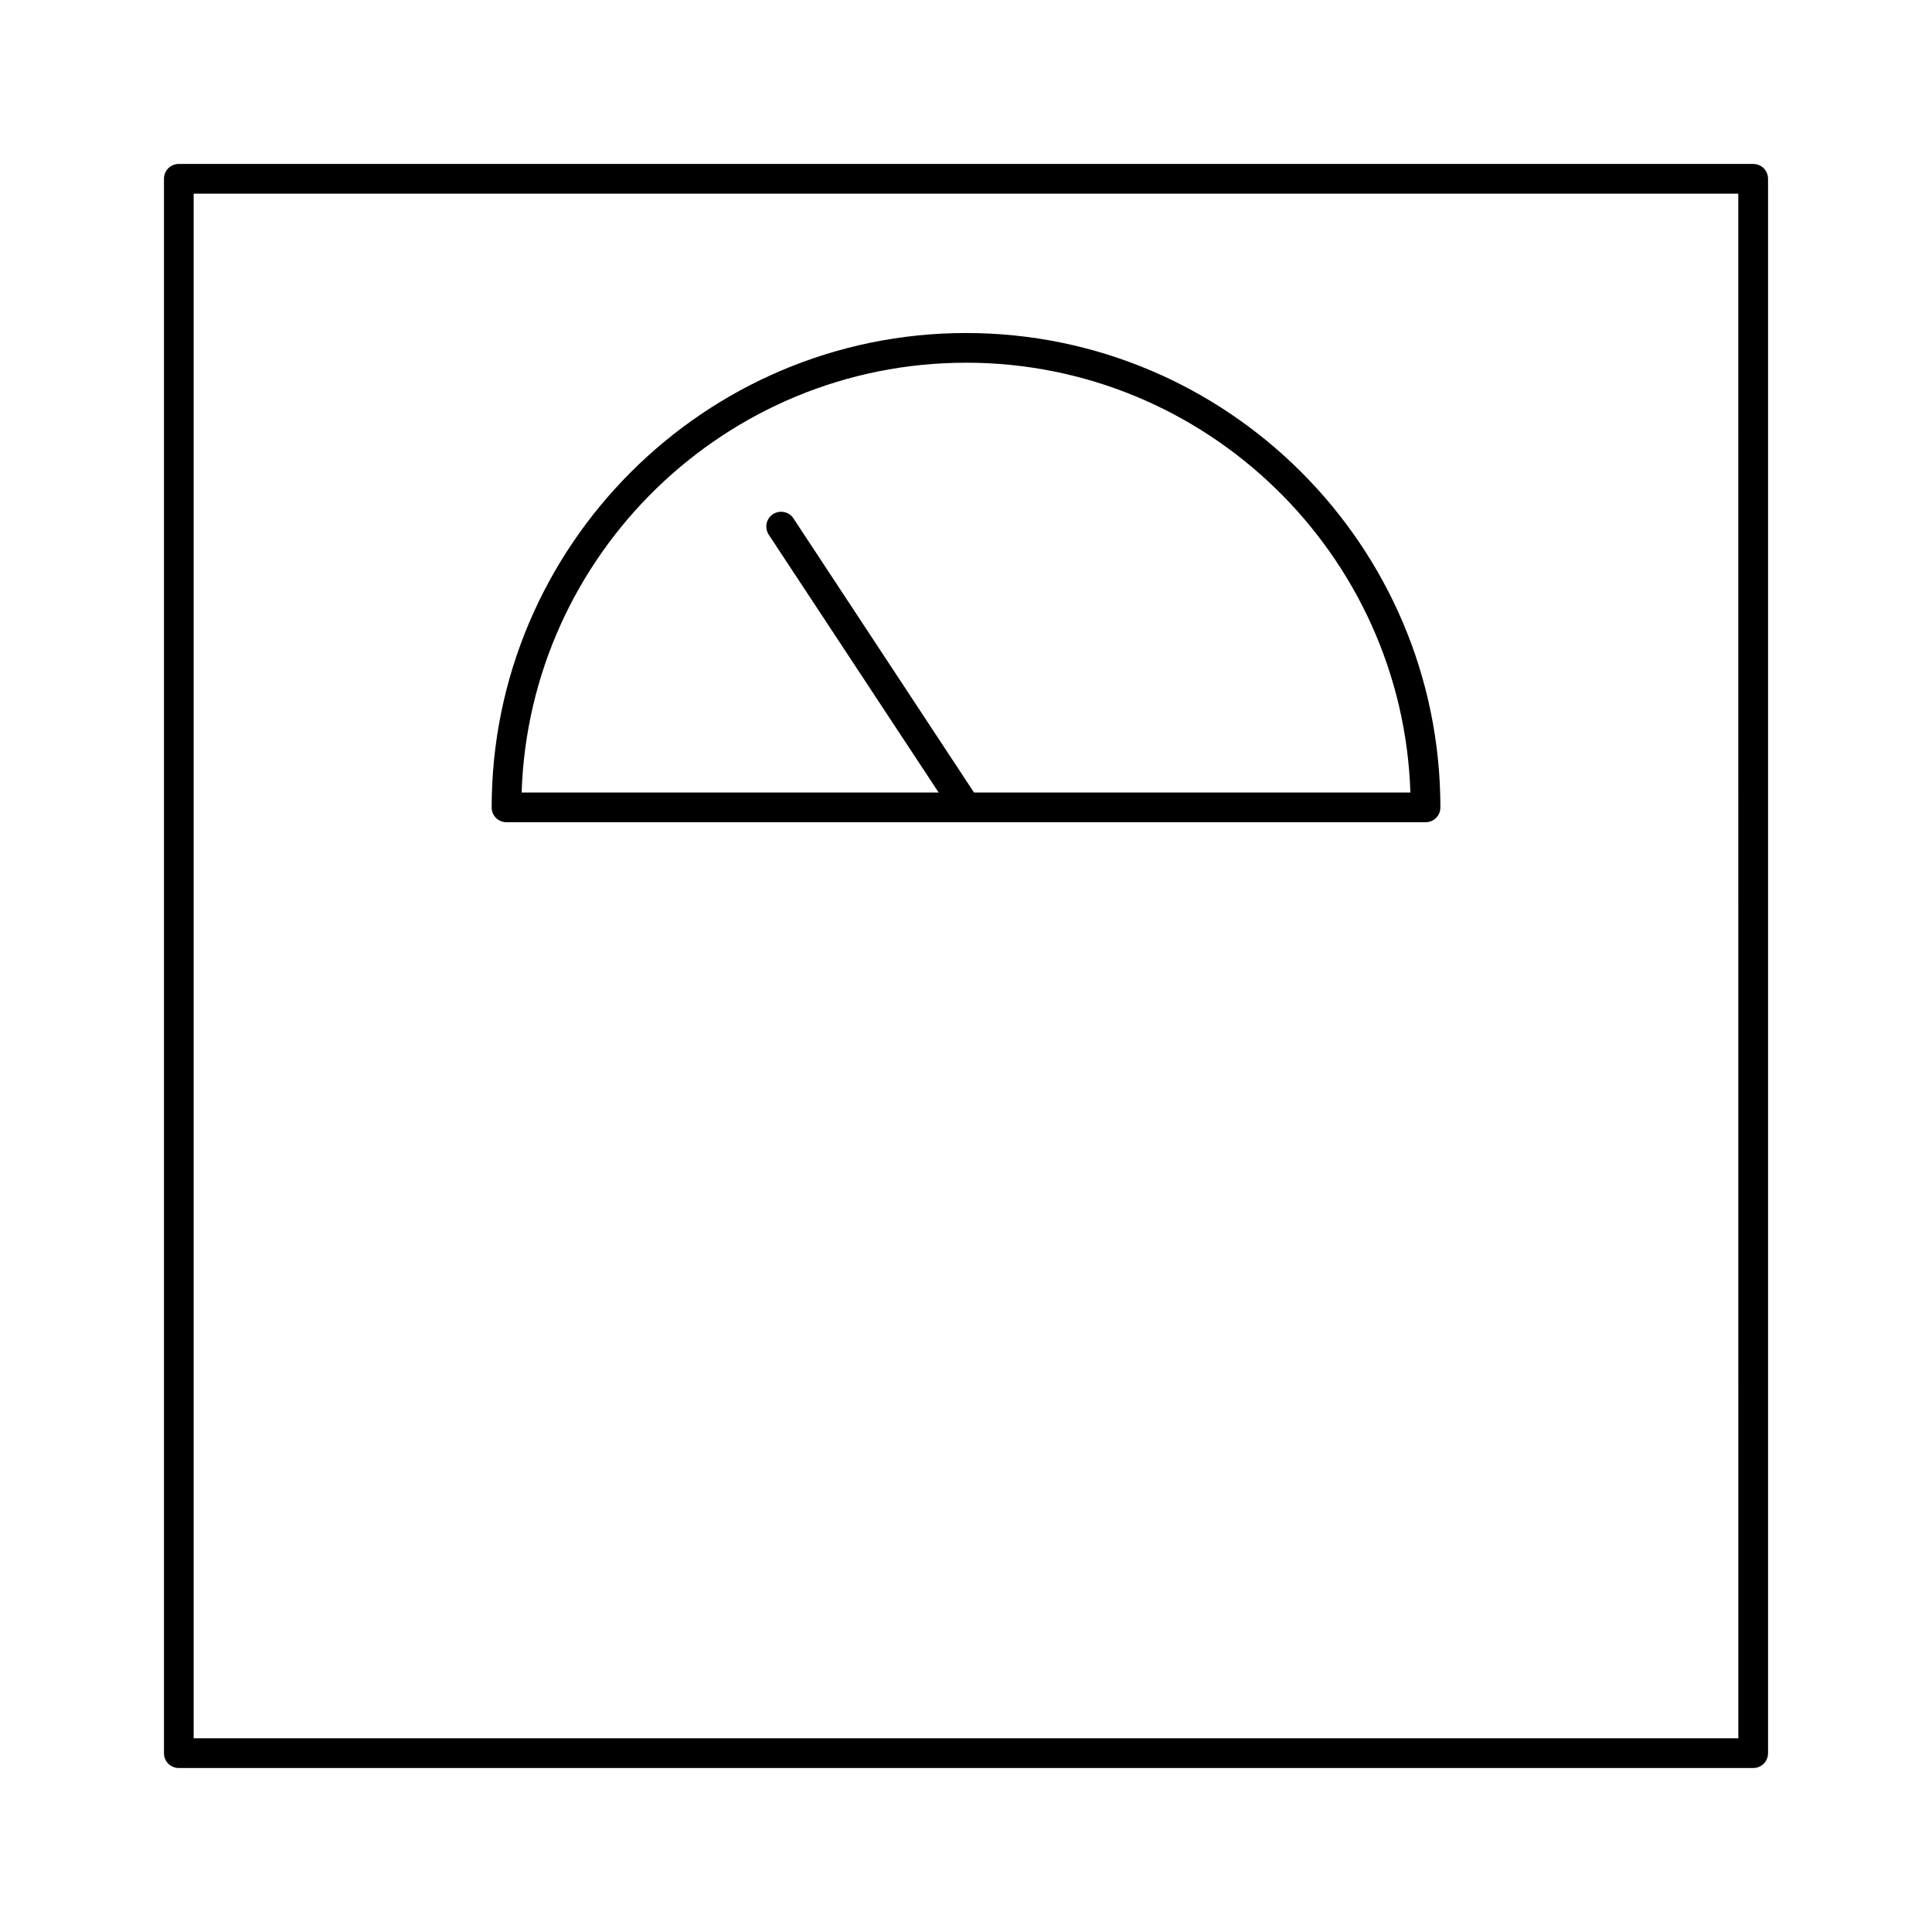
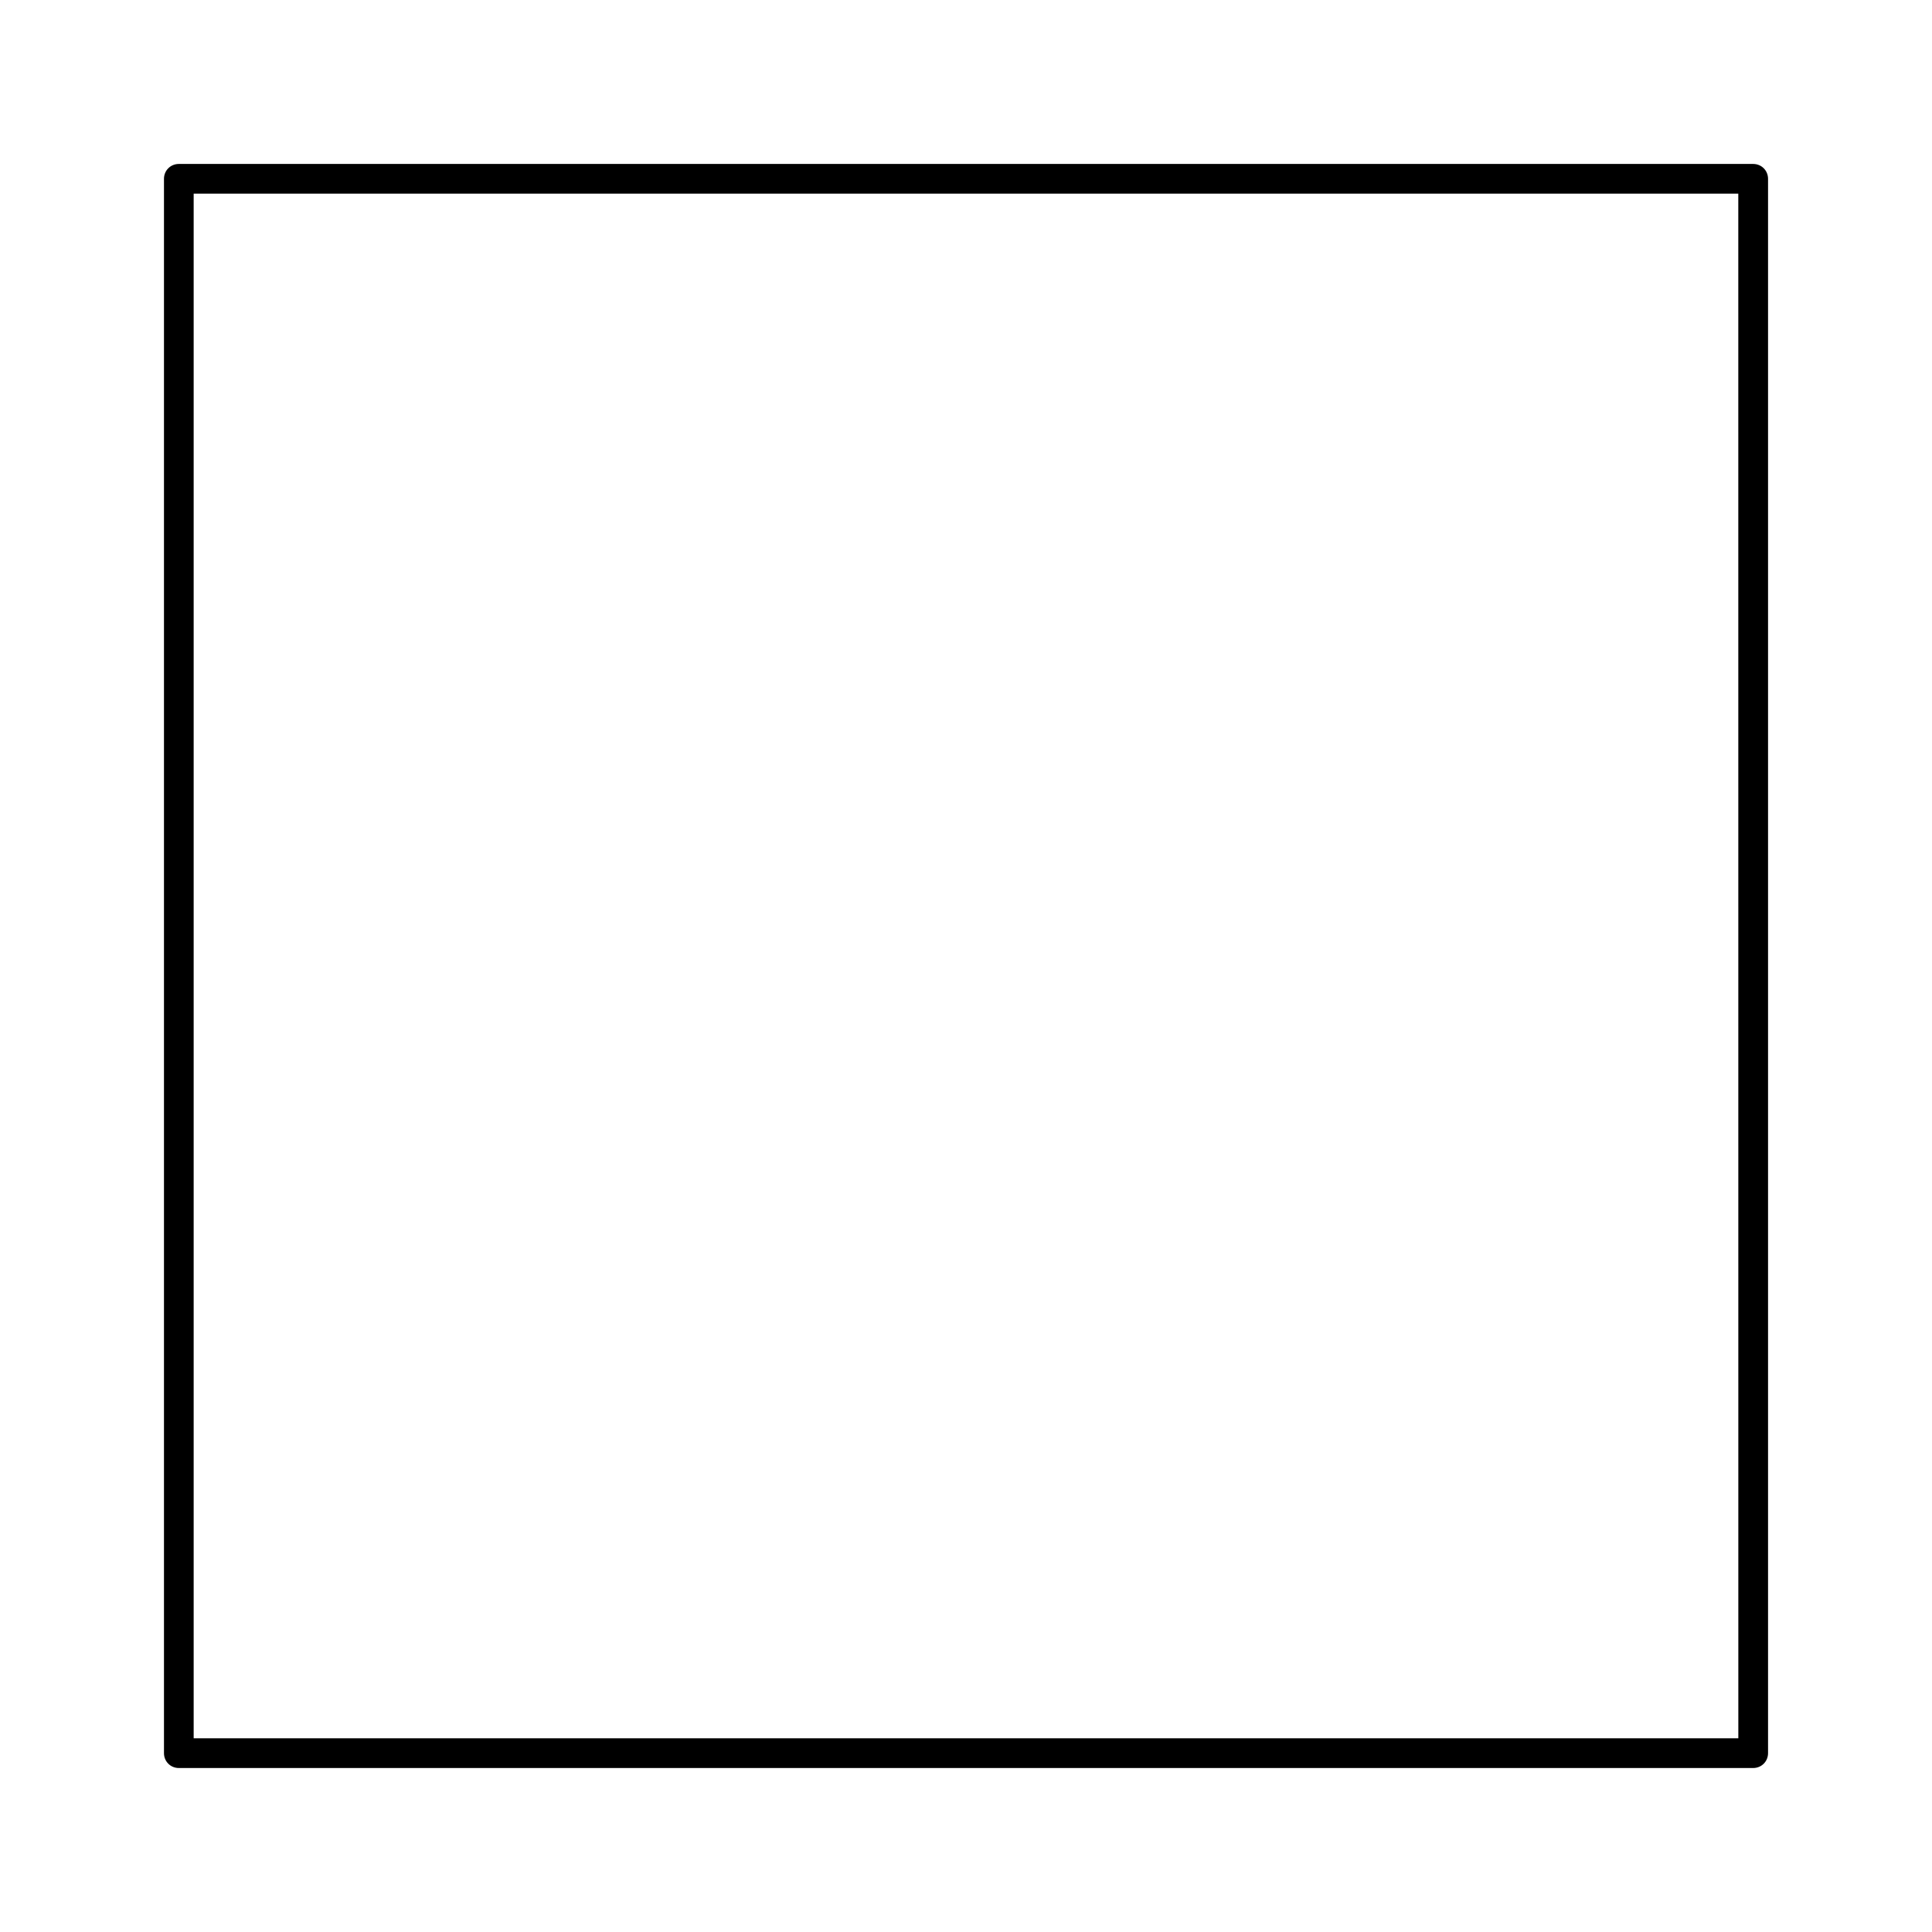
<svg xmlns="http://www.w3.org/2000/svg" fill="#000000" width="800px" height="800px" version="1.1" viewBox="144 144 512 512">
  <g>
    <path d="m608.61 187.45h-417.22c-2.199 0-3.934 1.734-3.934 3.938v417.22c0 2.203 1.734 3.934 3.938 3.934h417.22c2.203 0 3.938-1.73 3.938-3.938v-417.22c-0.004-2.199-1.734-3.934-3.941-3.934zm-3.934 417.22h-409.35v-409.35h409.34z" />
-     <path d="m278.22 361.9h243.56c2.203 0 3.938-1.73 3.938-3.938 0-69.352-56.441-125.71-125.71-125.71s-125.71 56.441-125.71 125.71c-0.004 2.207 1.73 3.938 3.934 3.938zm121.78-121.78c63.684 0 115.72 50.773 117.77 113.91l-115.64 0.004-47.863-72.66c-1.18-1.812-3.621-2.281-5.434-1.102s-2.281 3.621-1.102 5.434l45.027 68.328h-110.52c2.047-63.137 54.078-113.91 117.77-113.91z" />
  </g>
</svg>